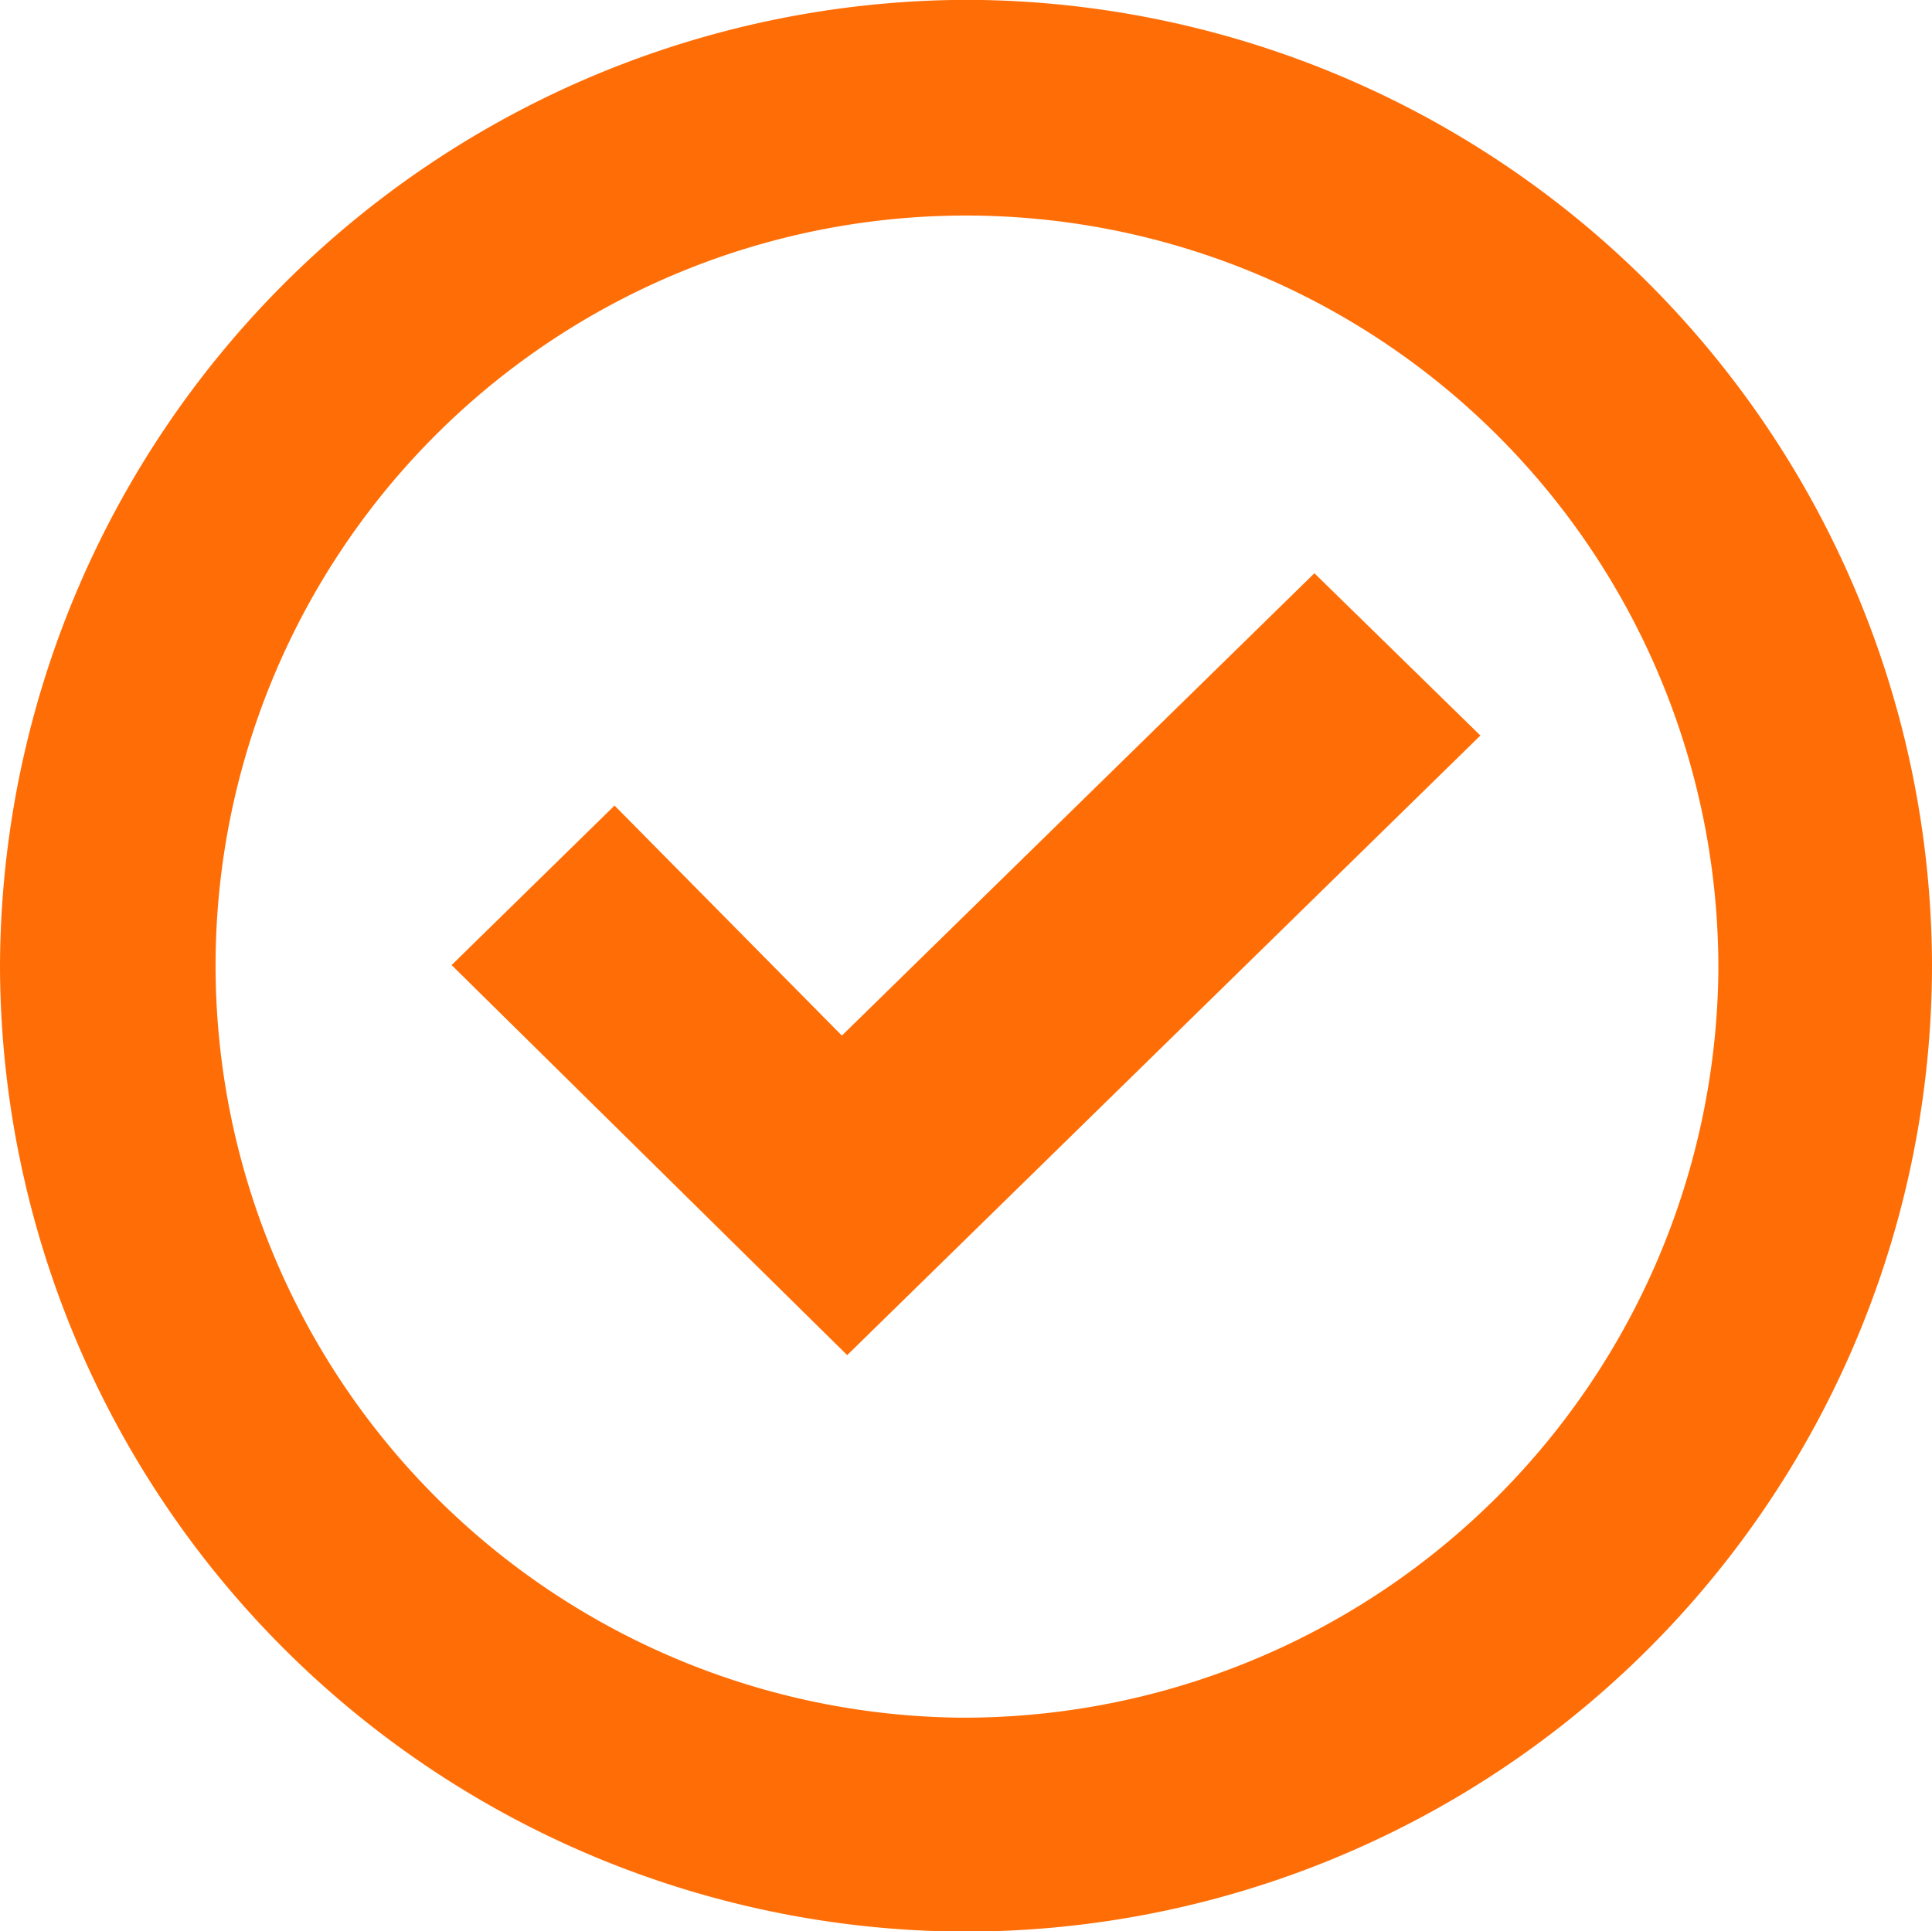
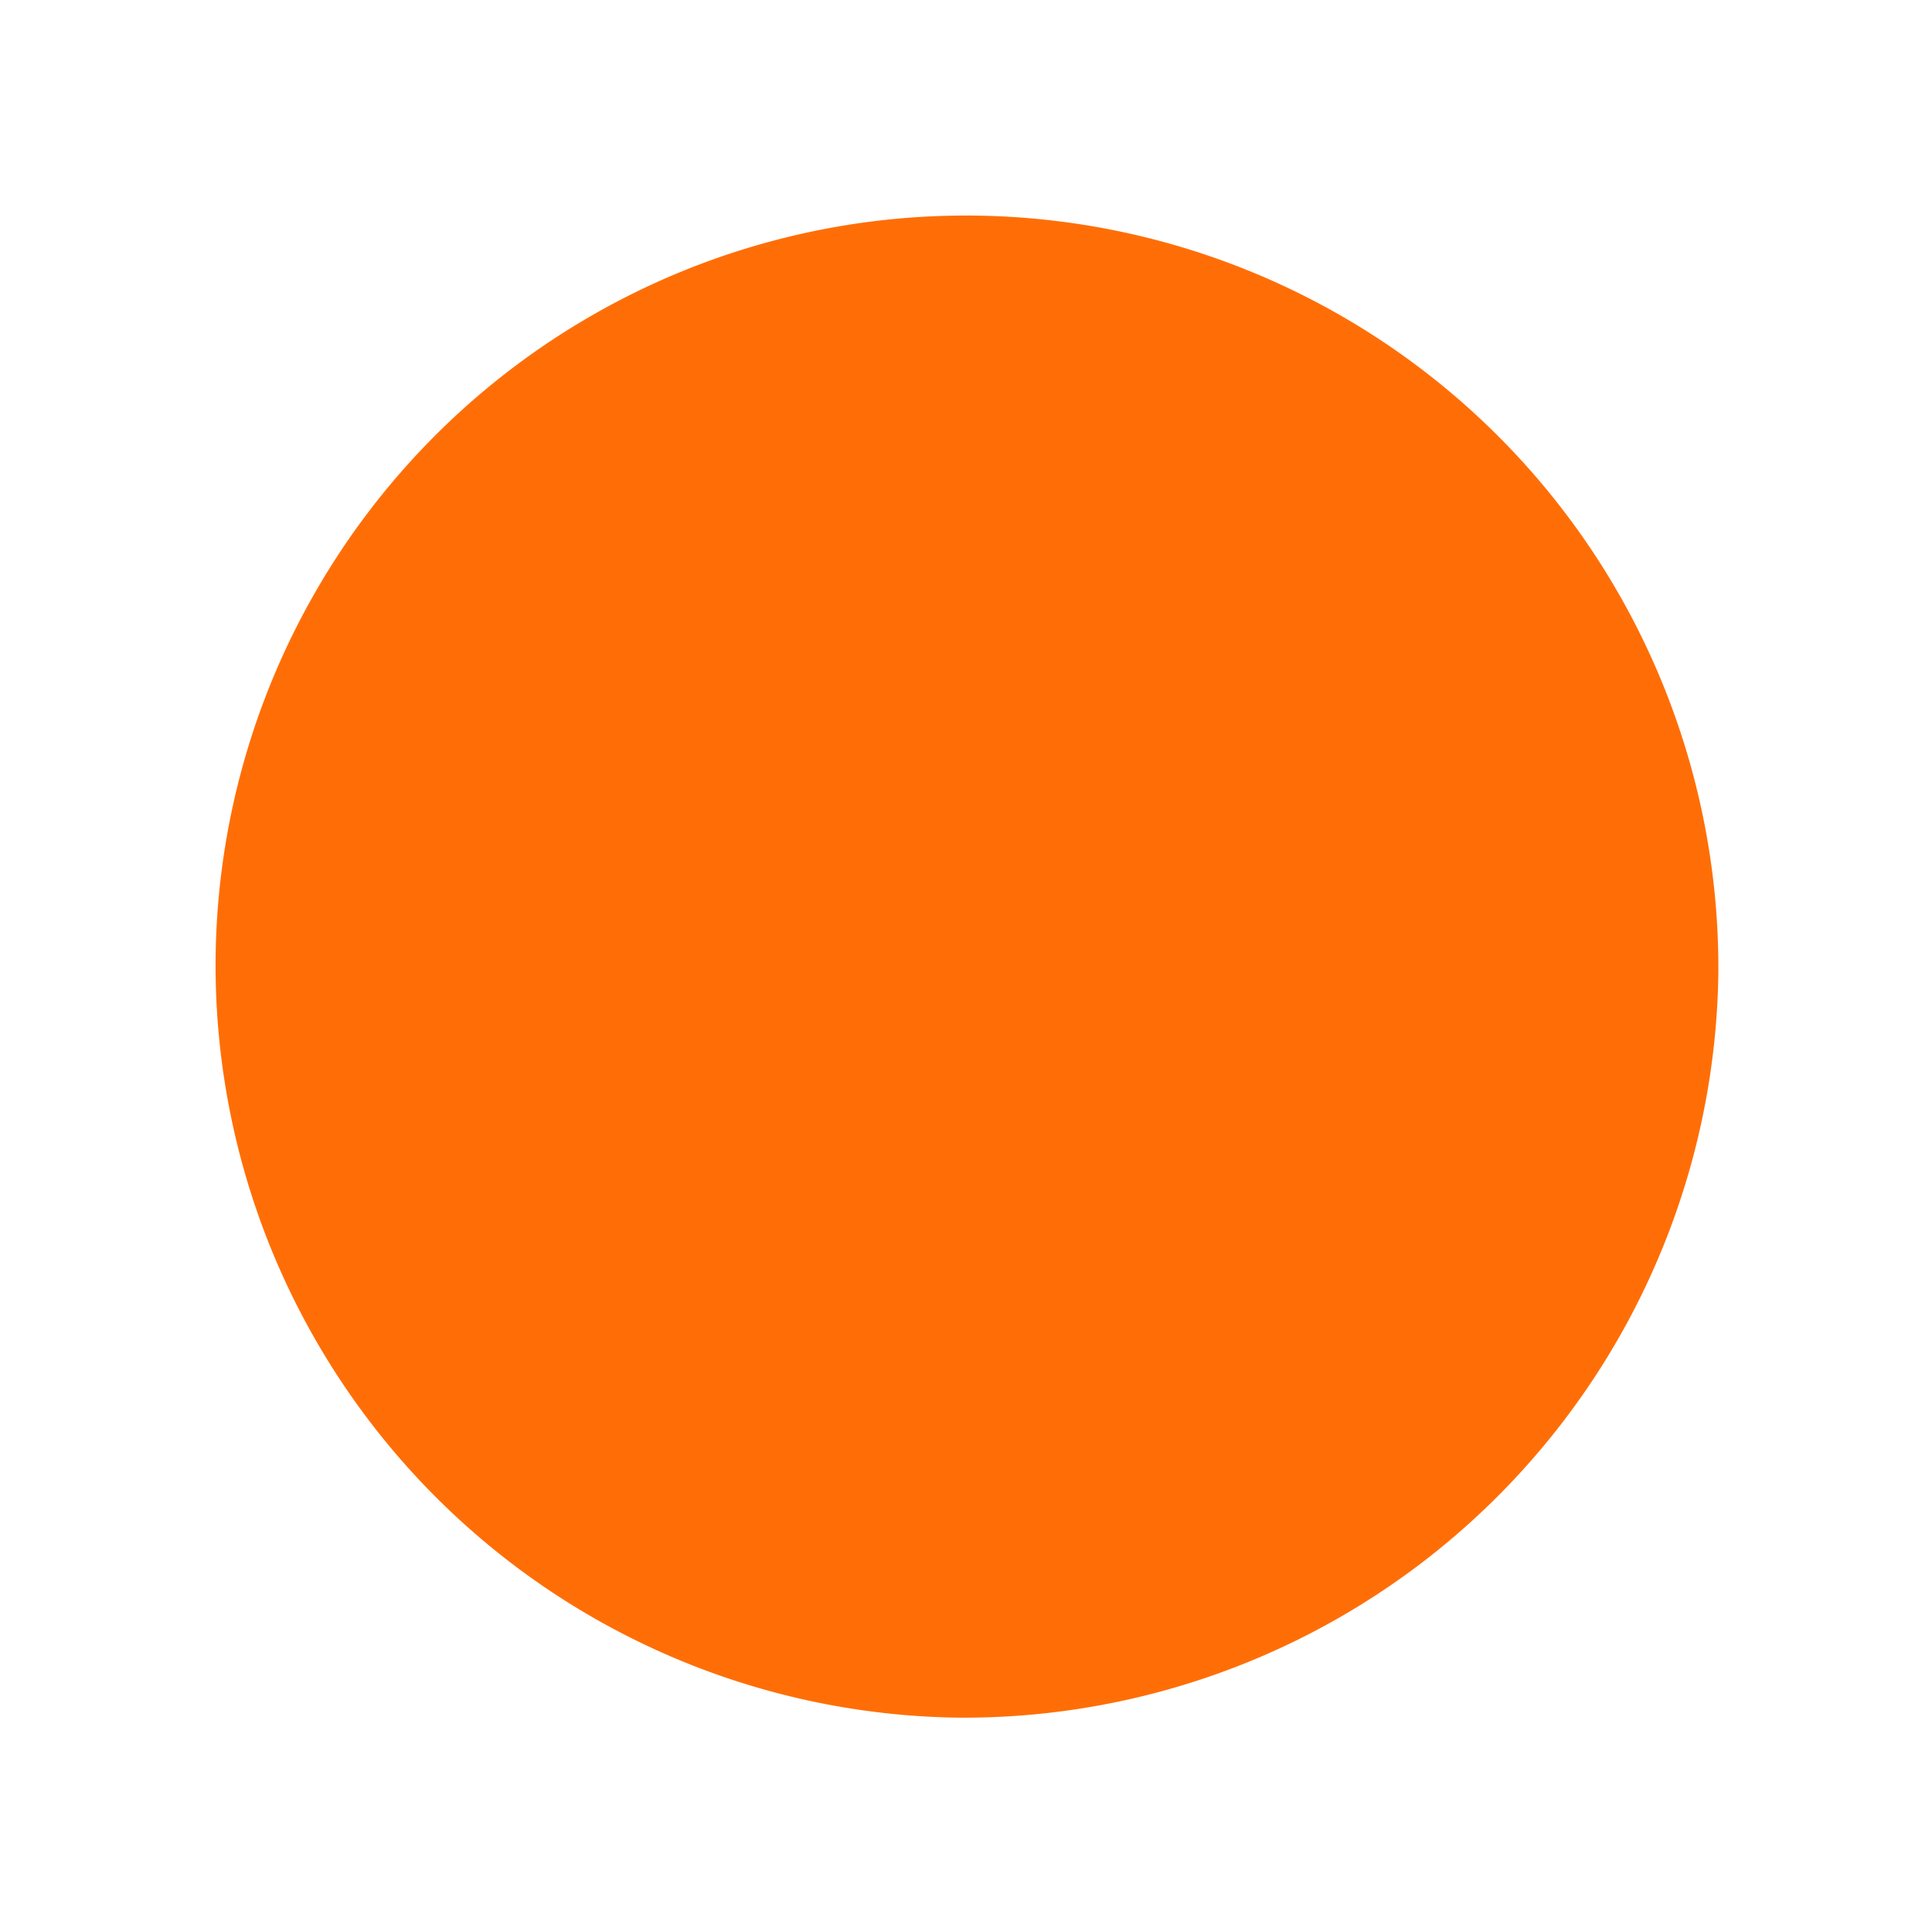
<svg xmlns="http://www.w3.org/2000/svg" width="12" height="11.996" viewBox="0 0 12 11.996">
  <defs>
    <style>
            .cls-1{fill:#ff6e06}
        </style>
  </defs>
  <g id="success_icon" data-name="success icon" transform="translate(861.148 986.212)">
-     <path id="Path_1923" d="M-849.148-980.213a6.006 6.006 0 0 1-6 6 6.011 6.011 0 0 1-6-6 6.022 6.022 0 0 1 6-6 6.011 6.011 0 0 1 6 6zm-10.661-.021a4.675 4.675 0 0 0 4.619 4.692 4.688 4.688 0 0 0 4.715-4.624 4.674 4.674 0 0 0-4.648-4.707 4.661 4.661 0 0 0-4.686 4.639z" class="cls-1" data-name="Path 1923" />
-     <path id="Path_1924" d="M-789.555-898.186l-2.457-2.423 1.012-.991 1.412 1.429 2.935-2.872 1.031 1.008z" class="cls-1" data-name="Path 1924" transform="translate(-66.331 -79.608)" />
+     <path id="Path_1923" d="M-849.148-980.213zm-10.661-.021a4.675 4.675 0 0 0 4.619 4.692 4.688 4.688 0 0 0 4.715-4.624 4.674 4.674 0 0 0-4.648-4.707 4.661 4.661 0 0 0-4.686 4.639z" class="cls-1" data-name="Path 1923" />
  </g>
</svg>